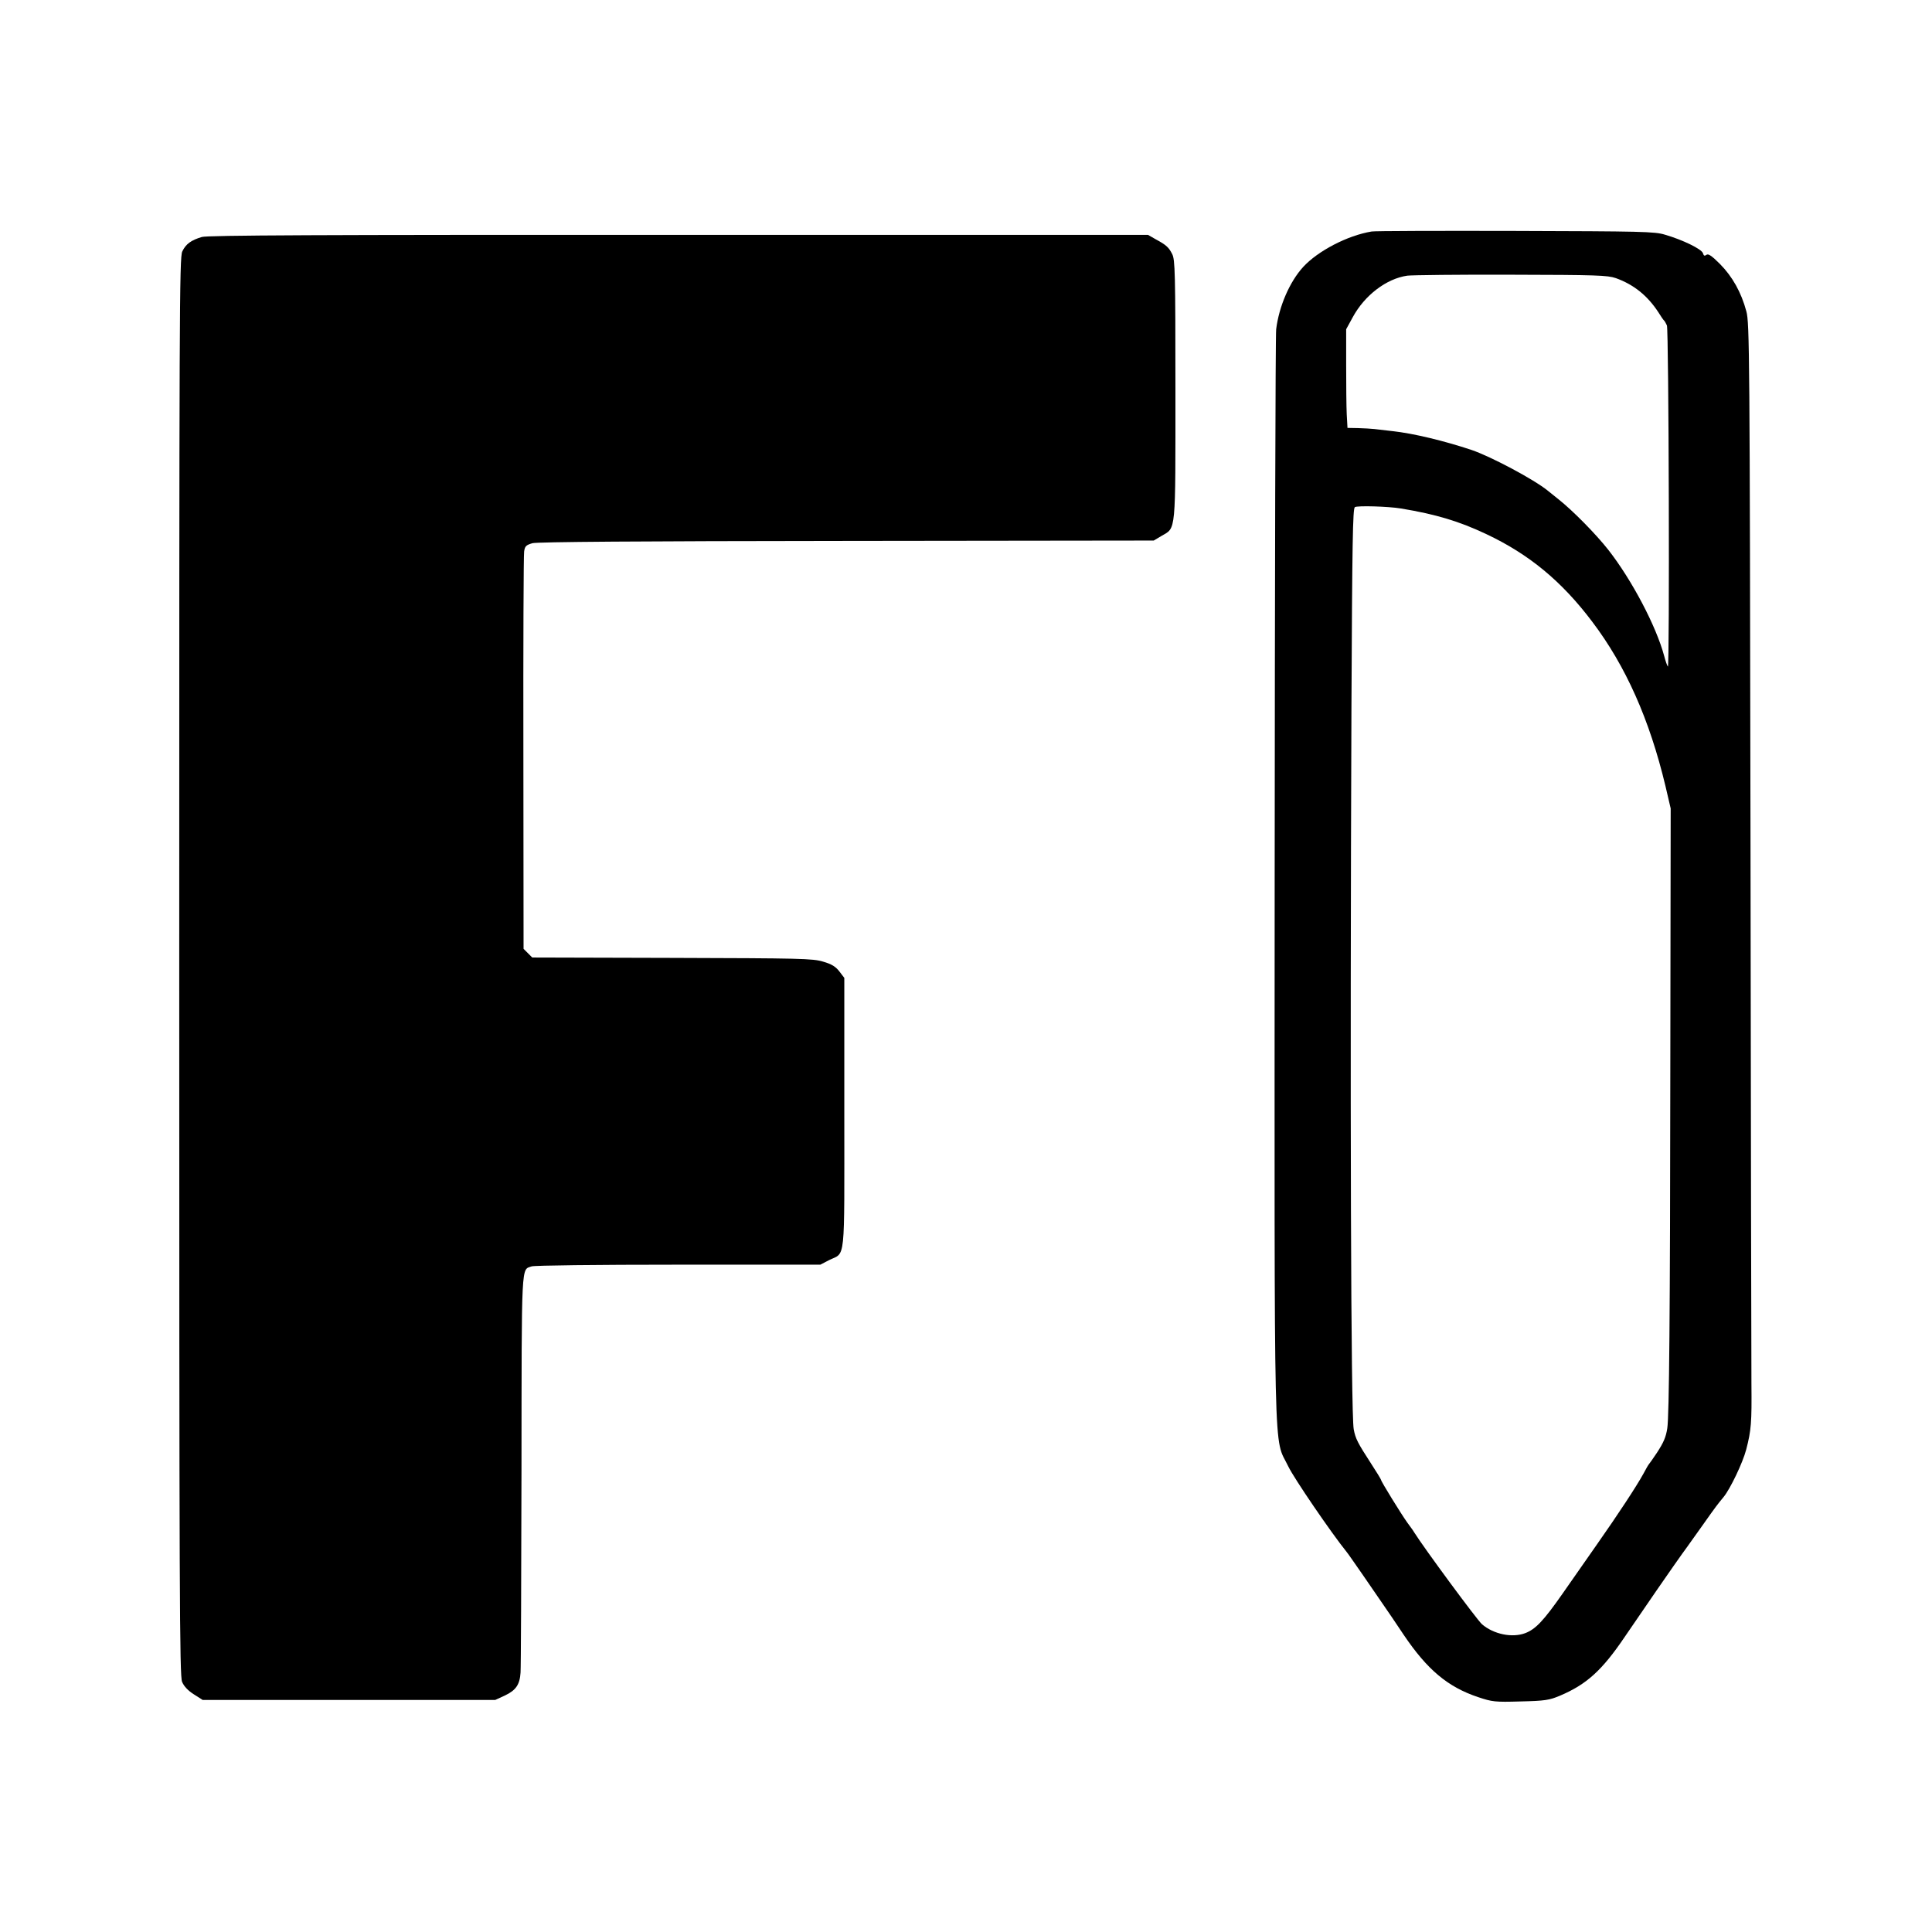
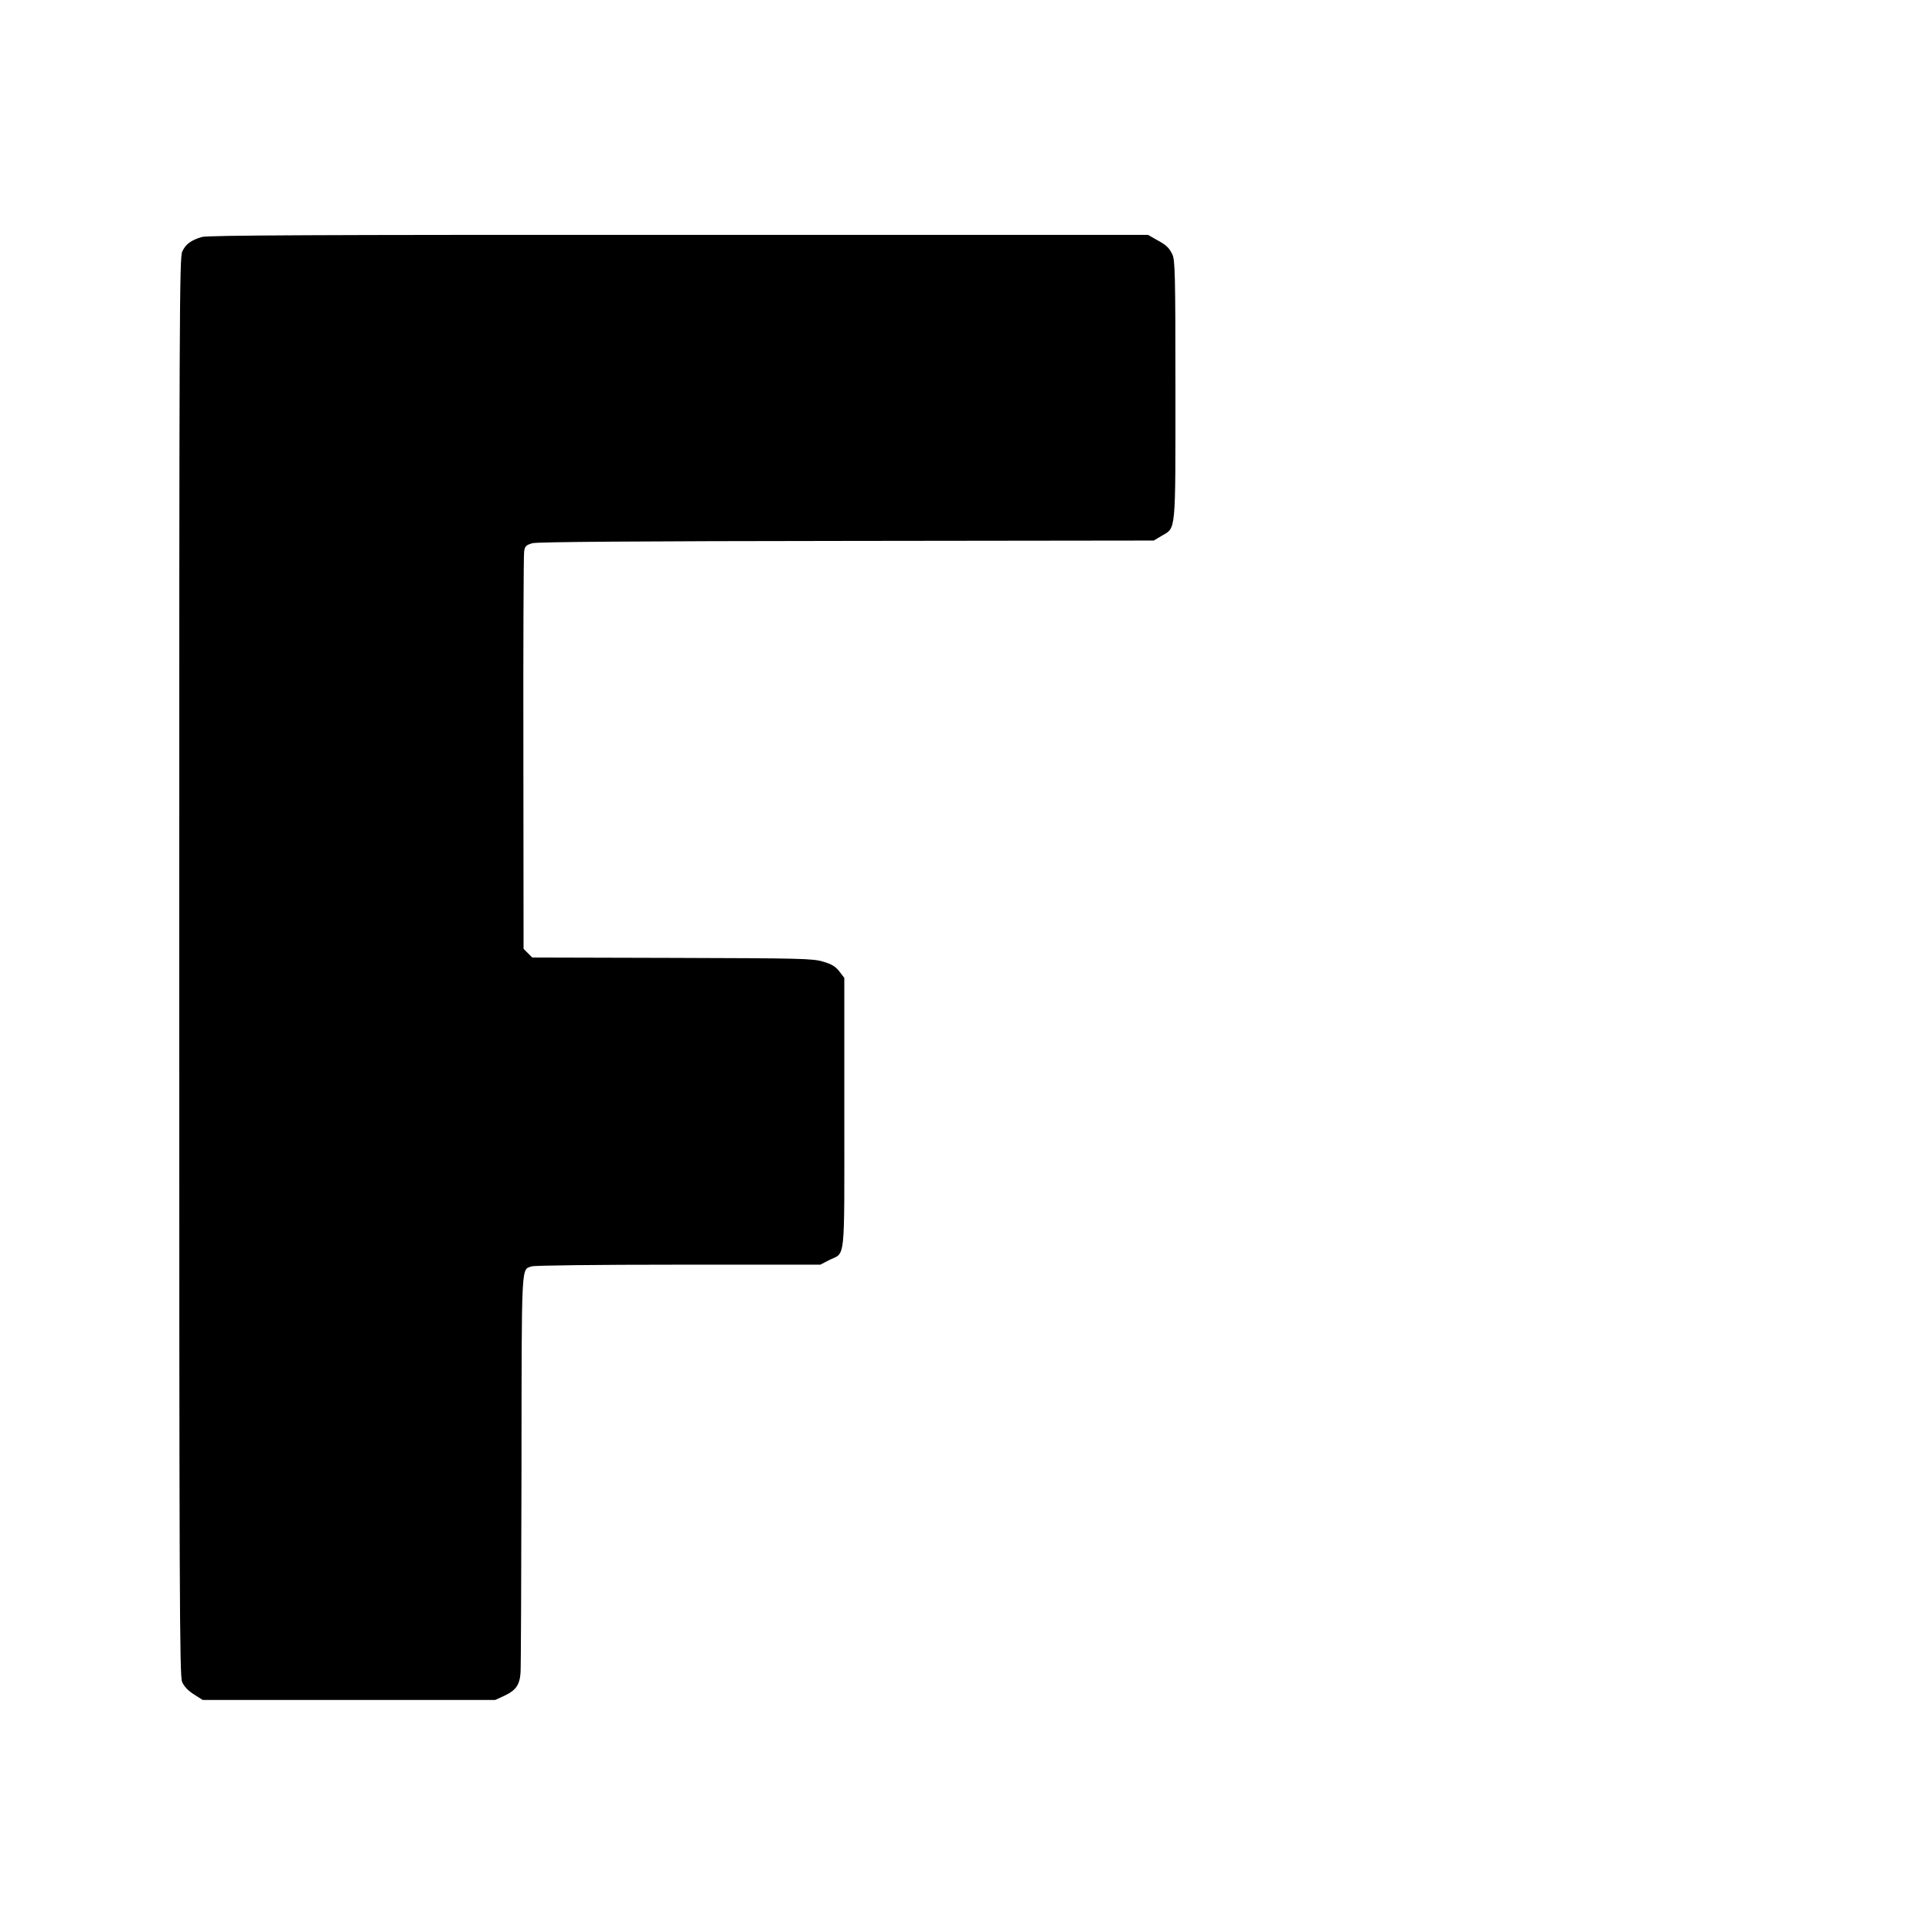
<svg xmlns="http://www.w3.org/2000/svg" version="1.0" width="1024pt" height="1024pt" viewBox="0 0 1024 1024" preserveAspectRatio="xMidYMid meet">
  <g transform="translate(0,1024) scale(0.1,-0.1)" fill="#000000" stroke="none">
-     <path d="M7270 9013 c-128 -21 -285 -103 -363 -188 -72 -79 -128 -209 -143 -330 -4 -33 -7 -1344 -8 -2914 -1 -3202 -7 -2947 72 -3113 30 -63 229 -354 309 -453 5 -5 44 -62 88 -125 43 -63 93 -135 110 -160 17 -25 65 -94 105 -155 125 -185 233 -276 394 -330 75 -25 89 -27 225 -23 130 3 153 7 208 30 142 60 224 134 345 313 45 66 99 145 120 175 21 30 43 62 48 70 34 50 151 217 158 225 4 6 41 57 82 115 82 116 80 112 115 155 35 42 102 182 120 251 27 103 30 145 28 349 -1 110 -3 1420 -5 2910 -4 2556 -5 2714 -22 2775 -27 101 -74 184 -139 250 -45 45 -63 57 -73 49 -9 -7 -14 -5 -18 9 -7 22 -108 71 -201 98 -55 17 -123 18 -795 20 -404 1 -746 0 -760 -3z m1294 -247 c95 -34 168 -93 225 -180 14 -23 28 -43 32 -46 3 -3 9 -14 14 -25 10 -23 15 -1819 5 -1808 -4 5 -13 31 -20 58 -42 156 -170 400 -295 560 -66 84 -189 209 -265 269 -25 20 -50 40 -56 45 -72 59 -301 181 -404 216 -147 49 -309 88 -420 100 -36 4 -78 9 -95 11 -16 2 -56 4 -87 5 l-56 1 -4 72 c-2 39 -3 157 -3 261 l0 190 35 64 c63 116 178 204 289 220 25 3 273 6 551 5 454 -1 510 -3 554 -18z m-1139 -1221 c187 -31 309 -68 453 -136 225 -106 399 -249 561 -464 178 -235 304 -519 388 -870 l28 -120 -2 -1395 c-1 -1286 -6 -1826 -16 -1890 -7 -46 -19 -75 -55 -130 -20 -30 -39 -57 -42 -60 -3 -3 -16 -25 -29 -50 -36 -66 -136 -218 -247 -376 -54 -77 -135 -193 -181 -259 -102 -146 -144 -190 -199 -211 -69 -26 -167 -6 -229 47 -27 24 -306 402 -360 488 -5 9 -22 32 -36 51 -31 43 -139 218 -139 226 0 3 -25 44 -55 90 -68 105 -81 129 -90 179 -15 81 -20 1753 -12 3829 4 870 7 1050 18 1058 13 9 178 4 244 -7z" />
    <path d="M1070 8984 c-57 -17 -85 -37 -104 -77 -15 -32 -16 -322 -16 -3790 0 -3348 2 -3759 15 -3791 10 -24 32 -47 62 -66 l47 -30 775 0 776 0 52 24 c57 27 78 57 82 121 2 22 4 506 5 1076 1 1118 -2 1057 54 1077 16 5 337 9 778 9 l752 0 46 24 c89 44 81 -30 81 778 l0 718 -26 34 c-20 26 -41 39 -86 52 -55 17 -121 18 -801 20 l-741 2 -23 23 -23 23 -1 1037 c-1 570 1 1052 4 1069 4 28 10 34 44 44 27 7 559 11 1666 12 l1627 2 42 25 c77 45 73 6 73 775 0 619 -2 689 -17 718 -18 36 -32 49 -88 79 l-40 23 -2487 0 c-1910 1 -2497 -2 -2528 -11z" />
  </g>
</svg>